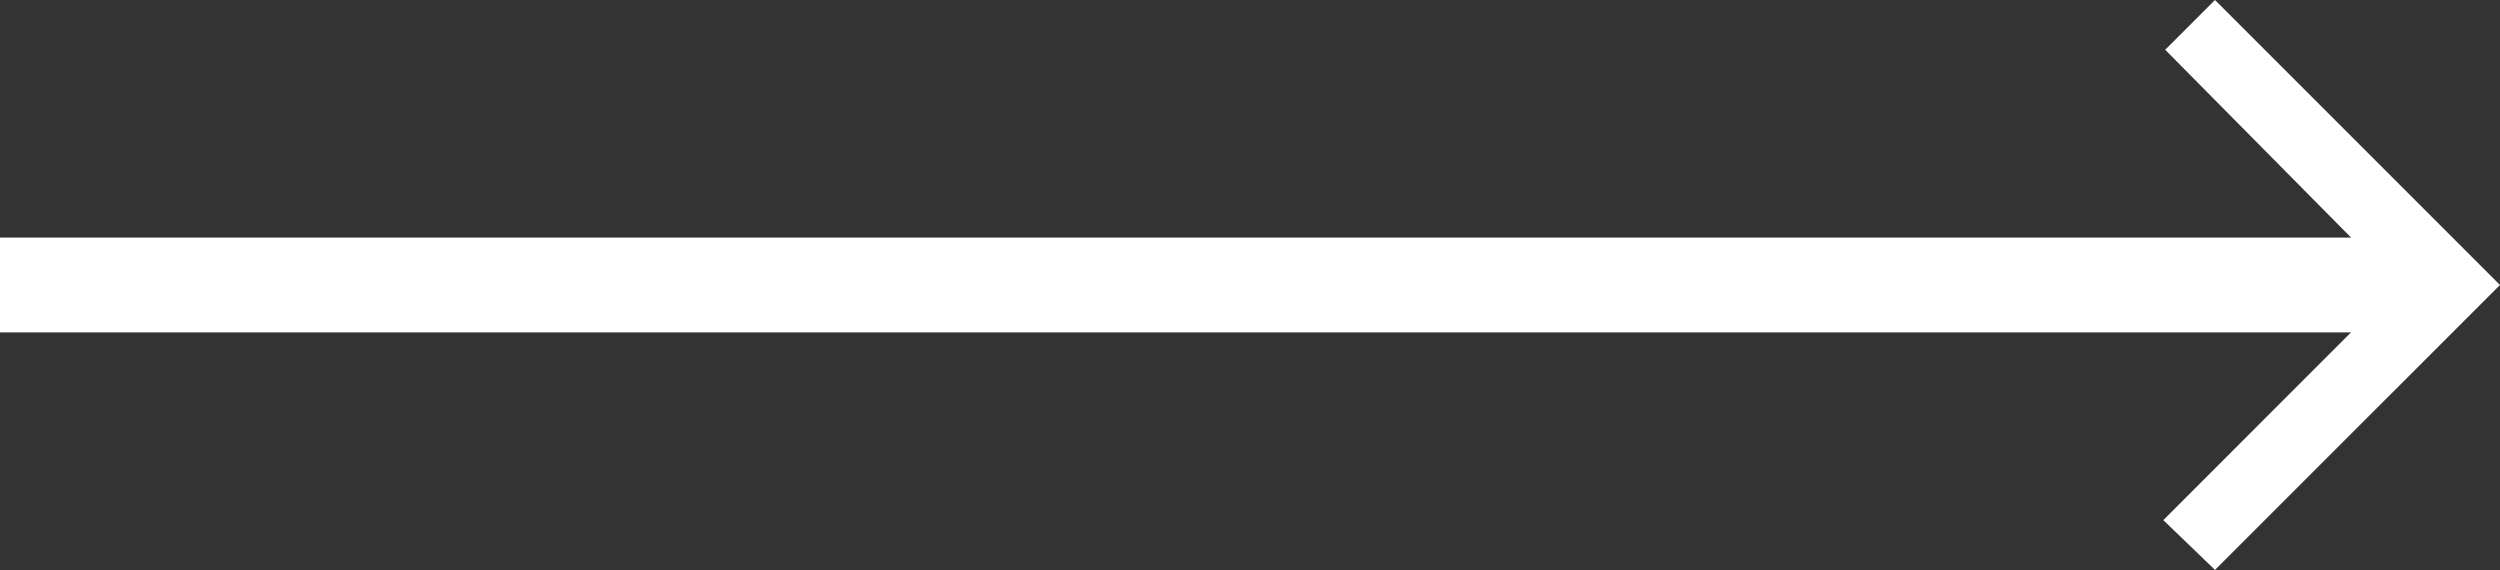
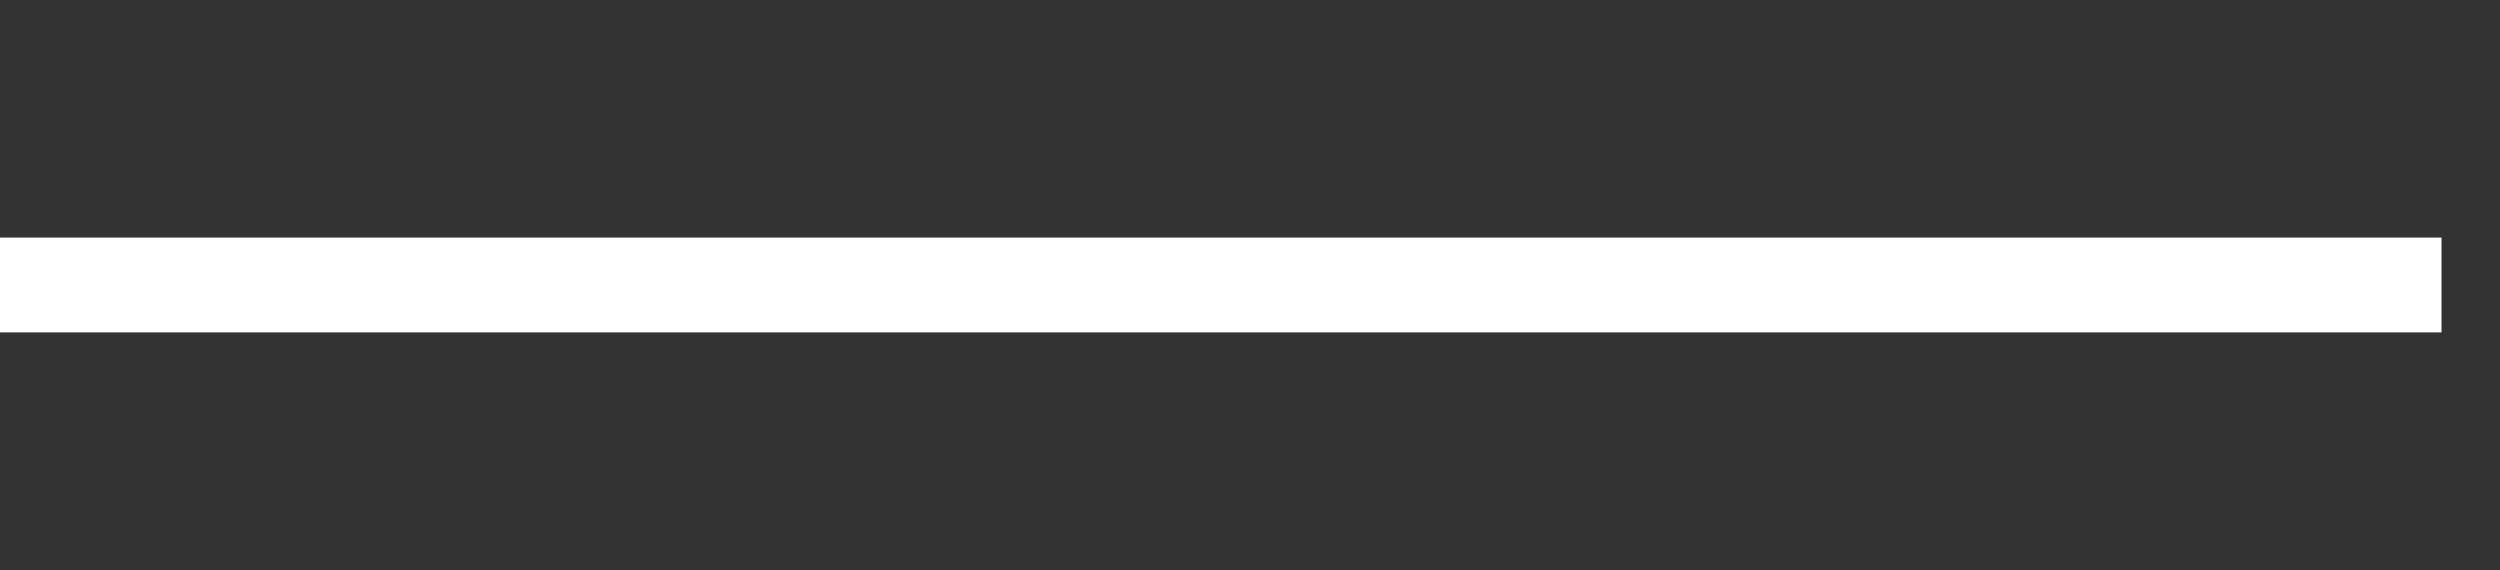
<svg xmlns="http://www.w3.org/2000/svg" width="105.467" height="24.047" viewBox="0 0 105.467 24.047">
  <rect x="0" y="0" width="105.467" height="24.047" fill="#333333" stroke="none" />
  <g id="Grupo_3" data-name="Grupo 3" transform="translate(-1766 -783.977)">
-     <path id="Icon_ionic-md-arrow-forward" data-name="Icon ionic-md-arrow-forward" d="M5.977,19.5h18.26L15.82,27.919l2.18,2.1L30.023,18,18,5.977l-2.1,2.1L24.237,16.5H5.977Z" transform="translate(1841.443 778)" fill="#fff" />
    <rect id="Rectángulo_7" data-name="Rectángulo 7" width="103" height="4" transform="translate(1766 794)" fill="#fff" />
  </g>
</svg>